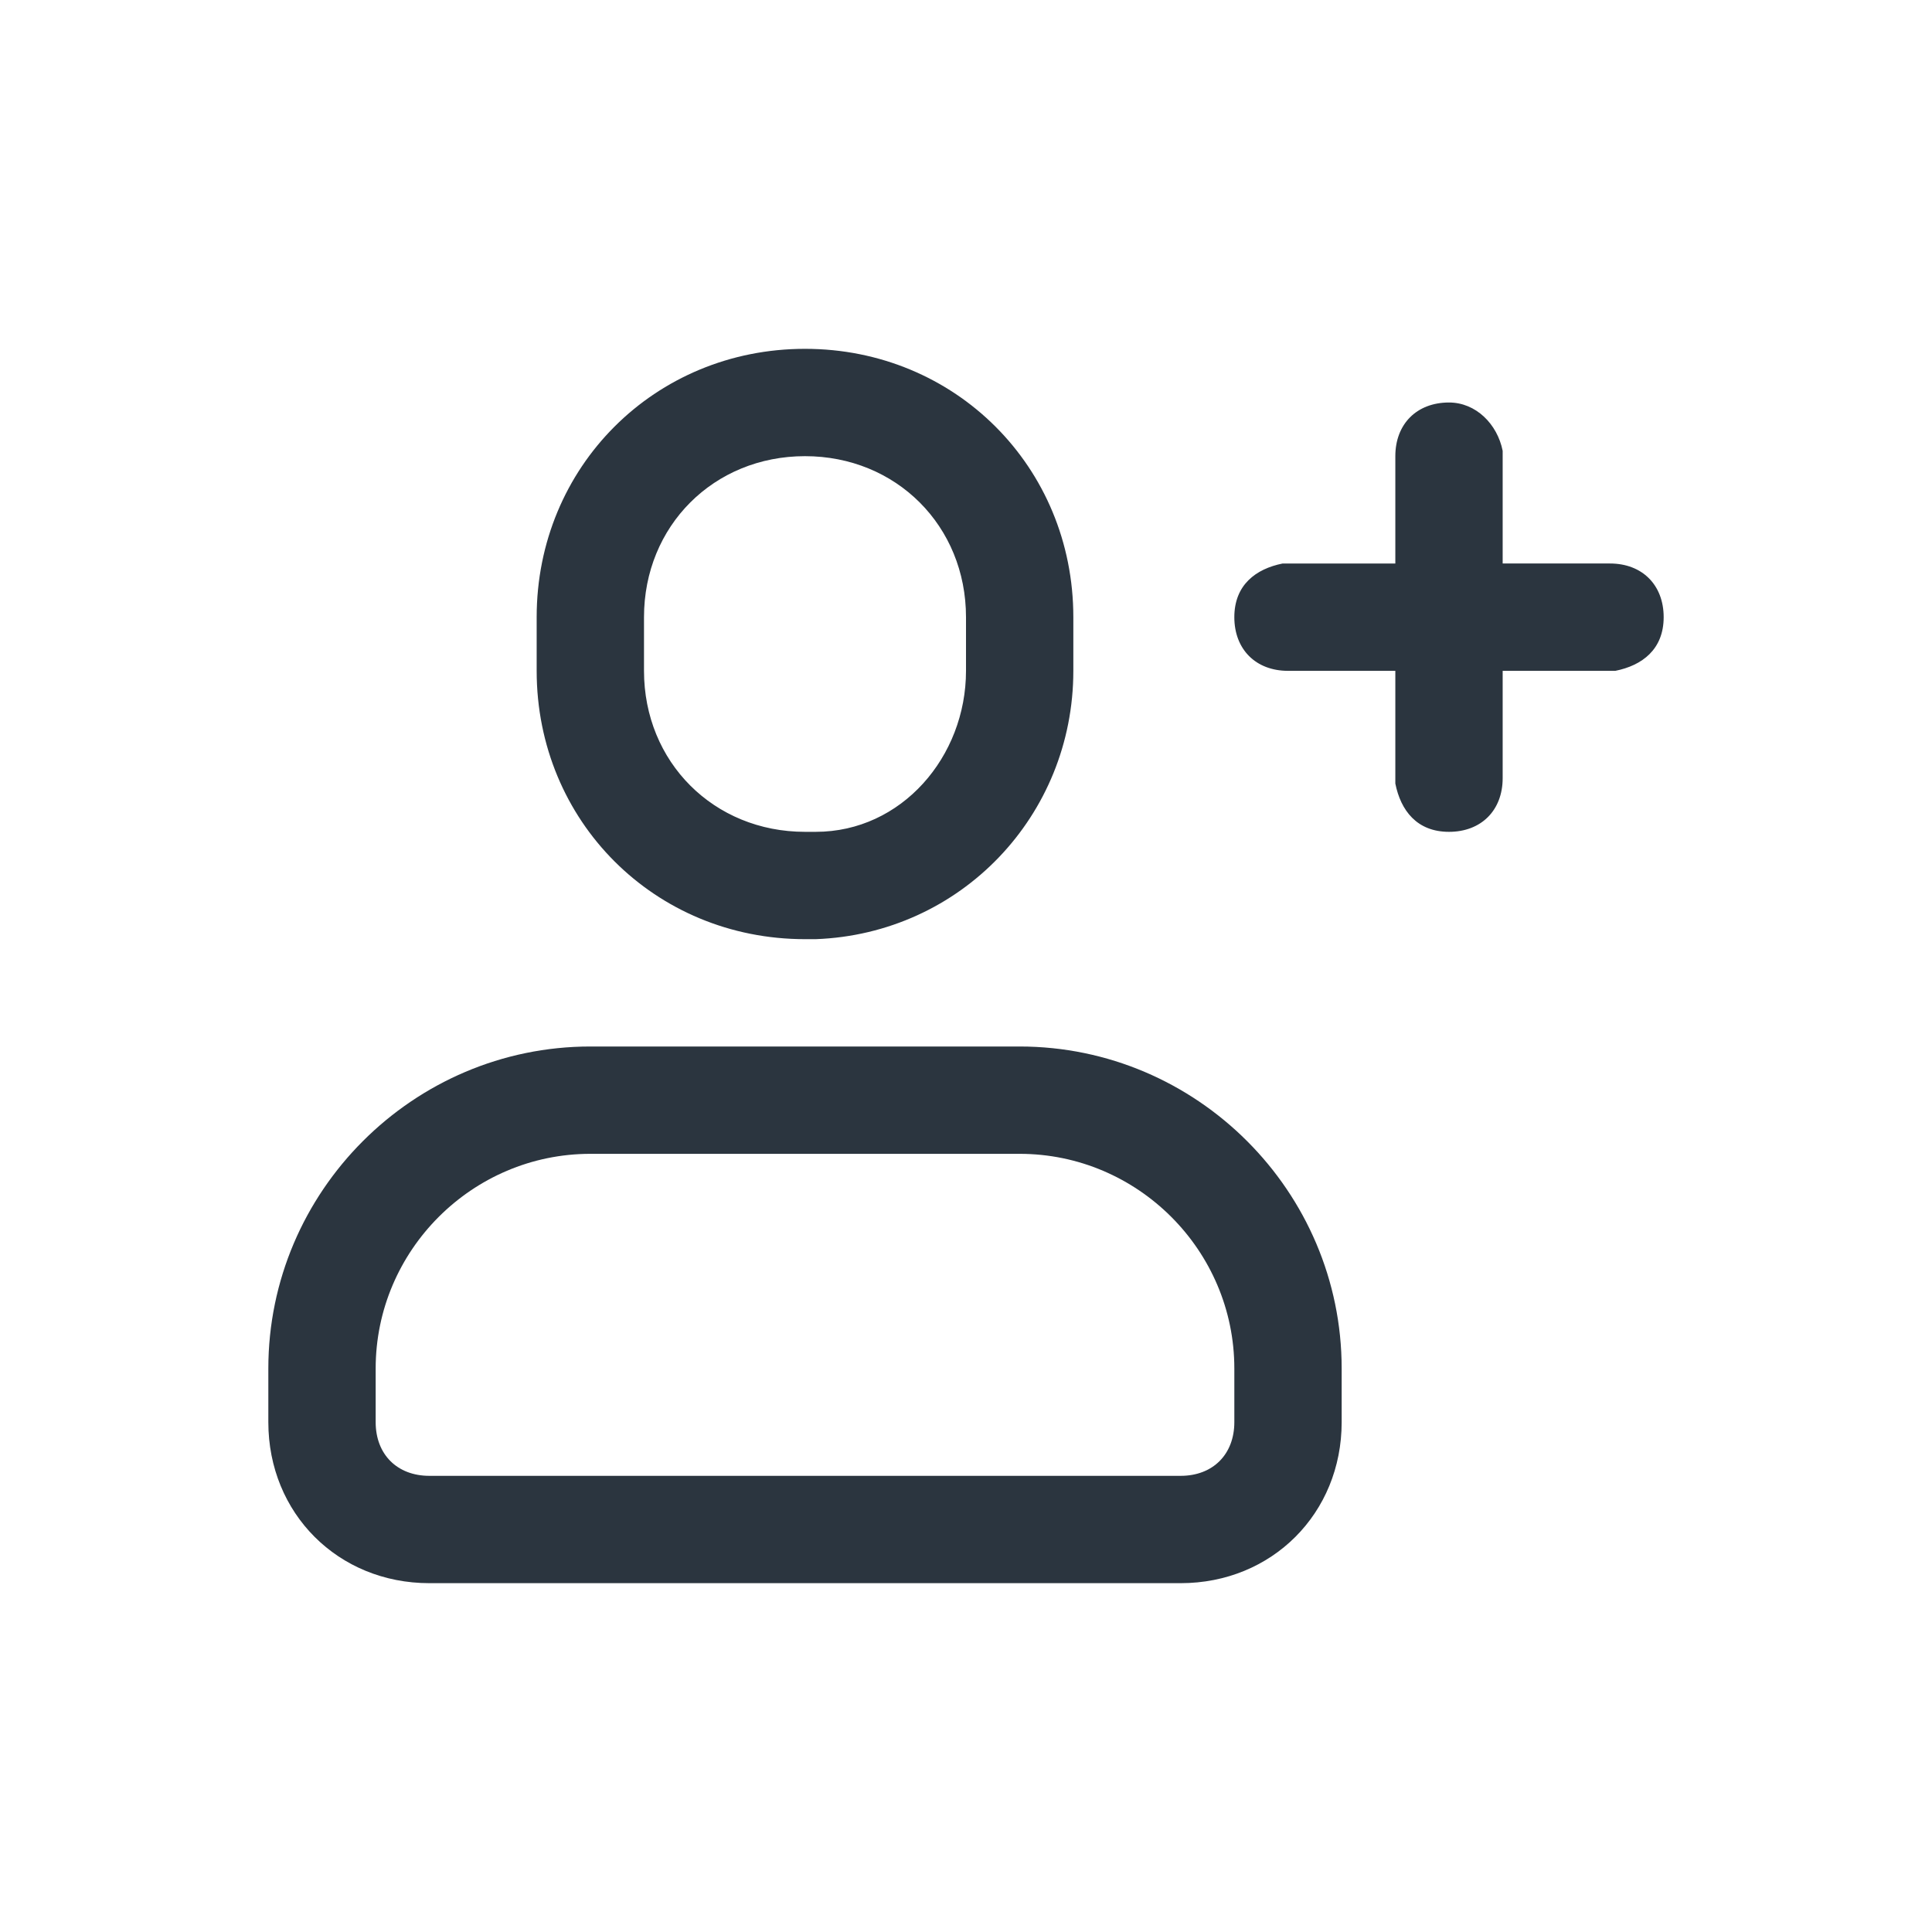
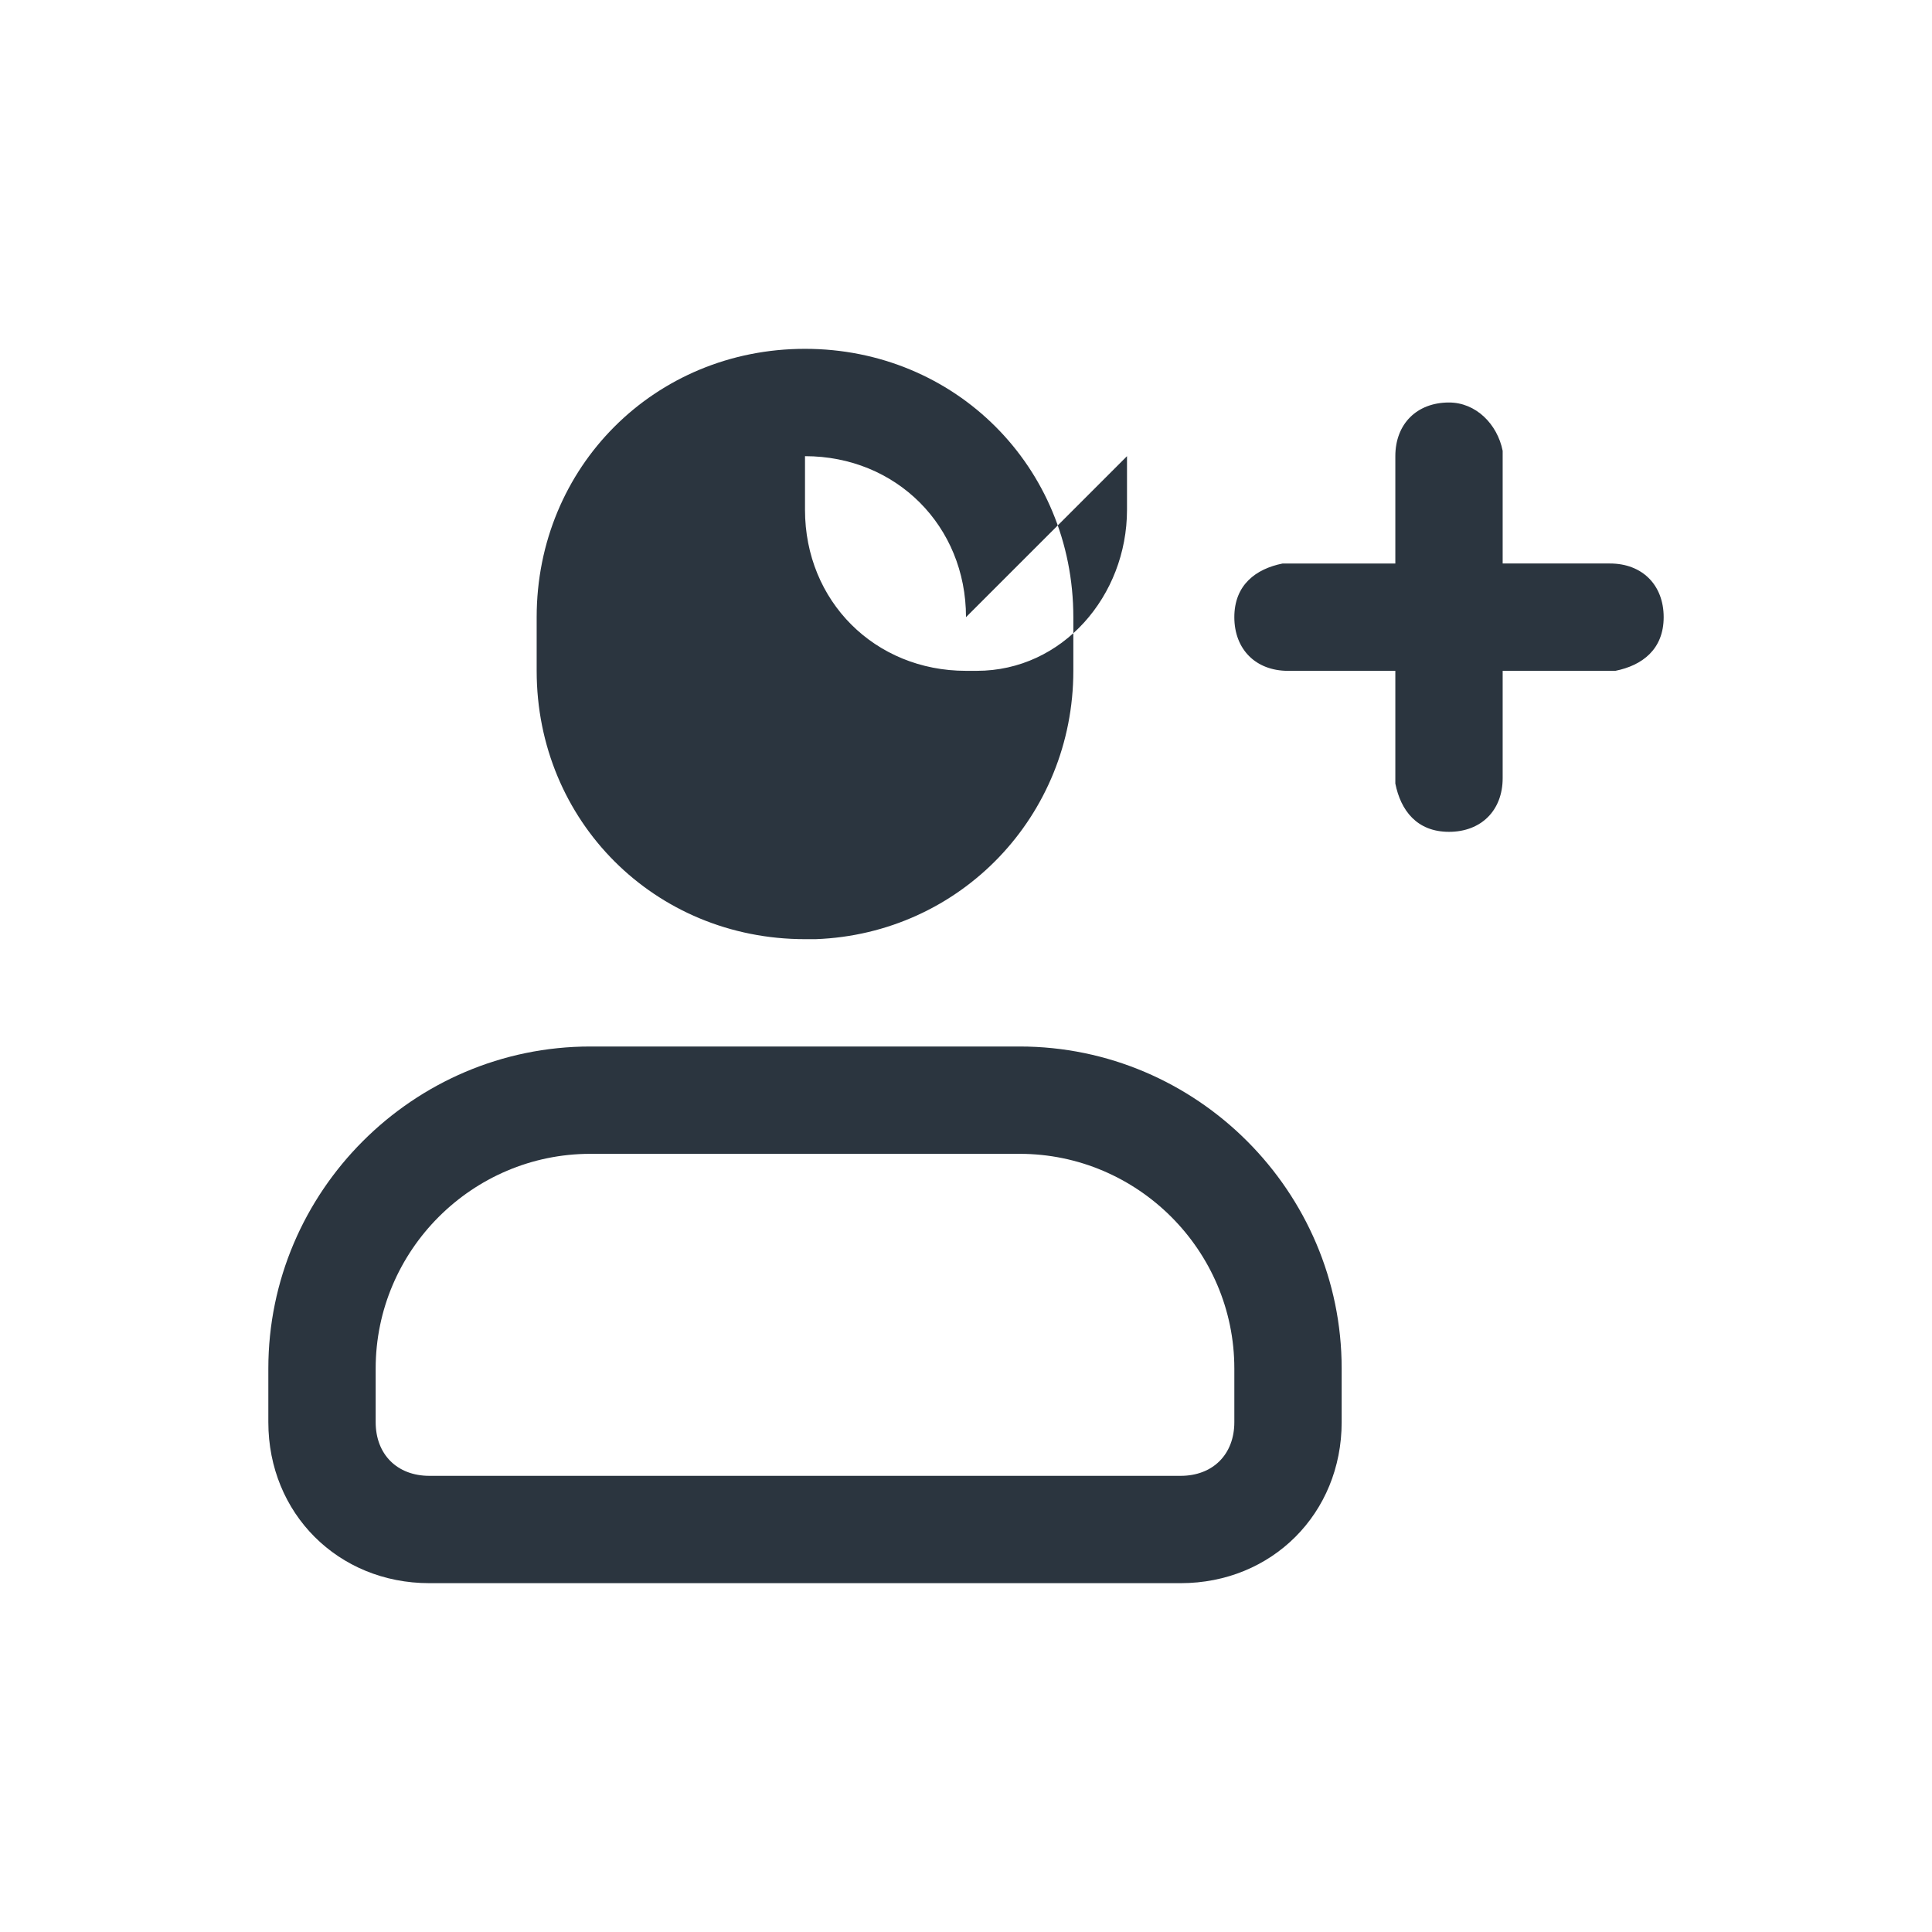
<svg xmlns="http://www.w3.org/2000/svg" id="_Слой_1" data-name="Слой_1" version="1.1" viewBox="0 0 36 36">
  <defs>
    <style>
      .st0 {
        fill: #2b353f;
        fill-rule: evenodd;
      }
    </style>
  </defs>
-   <path class="st0" d="M10,11.5c0-2.8,2.2-5,5-5s5,2.2,5,5v1c0,2.7-2.1,4.9-4.8,5h-.2c-2.8,0-5-2.2-5-5v-1ZM18,11.5c0-1.7-1.3-3-3-3s-3,1.3-3,3v1c0,1.7,1.3,3,3,3h.2c1.6,0,2.8-1.4,2.8-3v-1ZM11,19.5c-3.3,0-6,2.7-6,6v1c0,1.7,1.3,3,3,3h14c1.7,0,3-1.3,3-3v-1c0-3.3-2.7-6-6-6h-8ZM23,25.5c0-2.2-1.8-4-4-4h-8c-2.2,0-4,1.8-4,4v1c0,.6.4,1,1,1h14c.6,0,1-.4,1-1v-1ZM27,7.5c.5,0,.9.4,1,.9h0v2.1h2c.6,0,1,.4,1,1s-.4.9-.9,1h-.1s-2,0-2,0v2c0,.6-.4,1-1,1s-.9-.4-1-.9h0v-2.1h-2c-.6,0-1-.4-1-1s.4-.9.9-1h.1s2,0,2,0v-2c0-.6.4-1,1-1Z" />
+   <path class="st0" d="M10,11.5c0-2.8,2.2-5,5-5s5,2.2,5,5v1c0,2.7-2.1,4.9-4.8,5h-.2c-2.8,0-5-2.2-5-5v-1ZM18,11.5c0-1.7-1.3-3-3-3v1c0,1.7,1.3,3,3,3h.2c1.6,0,2.8-1.4,2.8-3v-1ZM11,19.5c-3.3,0-6,2.7-6,6v1c0,1.7,1.3,3,3,3h14c1.7,0,3-1.3,3-3v-1c0-3.3-2.7-6-6-6h-8ZM23,25.5c0-2.2-1.8-4-4-4h-8c-2.2,0-4,1.8-4,4v1c0,.6.4,1,1,1h14c.6,0,1-.4,1-1v-1ZM27,7.5c.5,0,.9.4,1,.9h0v2.1h2c.6,0,1,.4,1,1s-.4.9-.9,1h-.1s-2,0-2,0v2c0,.6-.4,1-1,1s-.9-.4-1-.9h0v-2.1h-2c-.6,0-1-.4-1-1s.4-.9.9-1h.1s2,0,2,0v-2c0-.6.4-1,1-1Z" />
</svg>